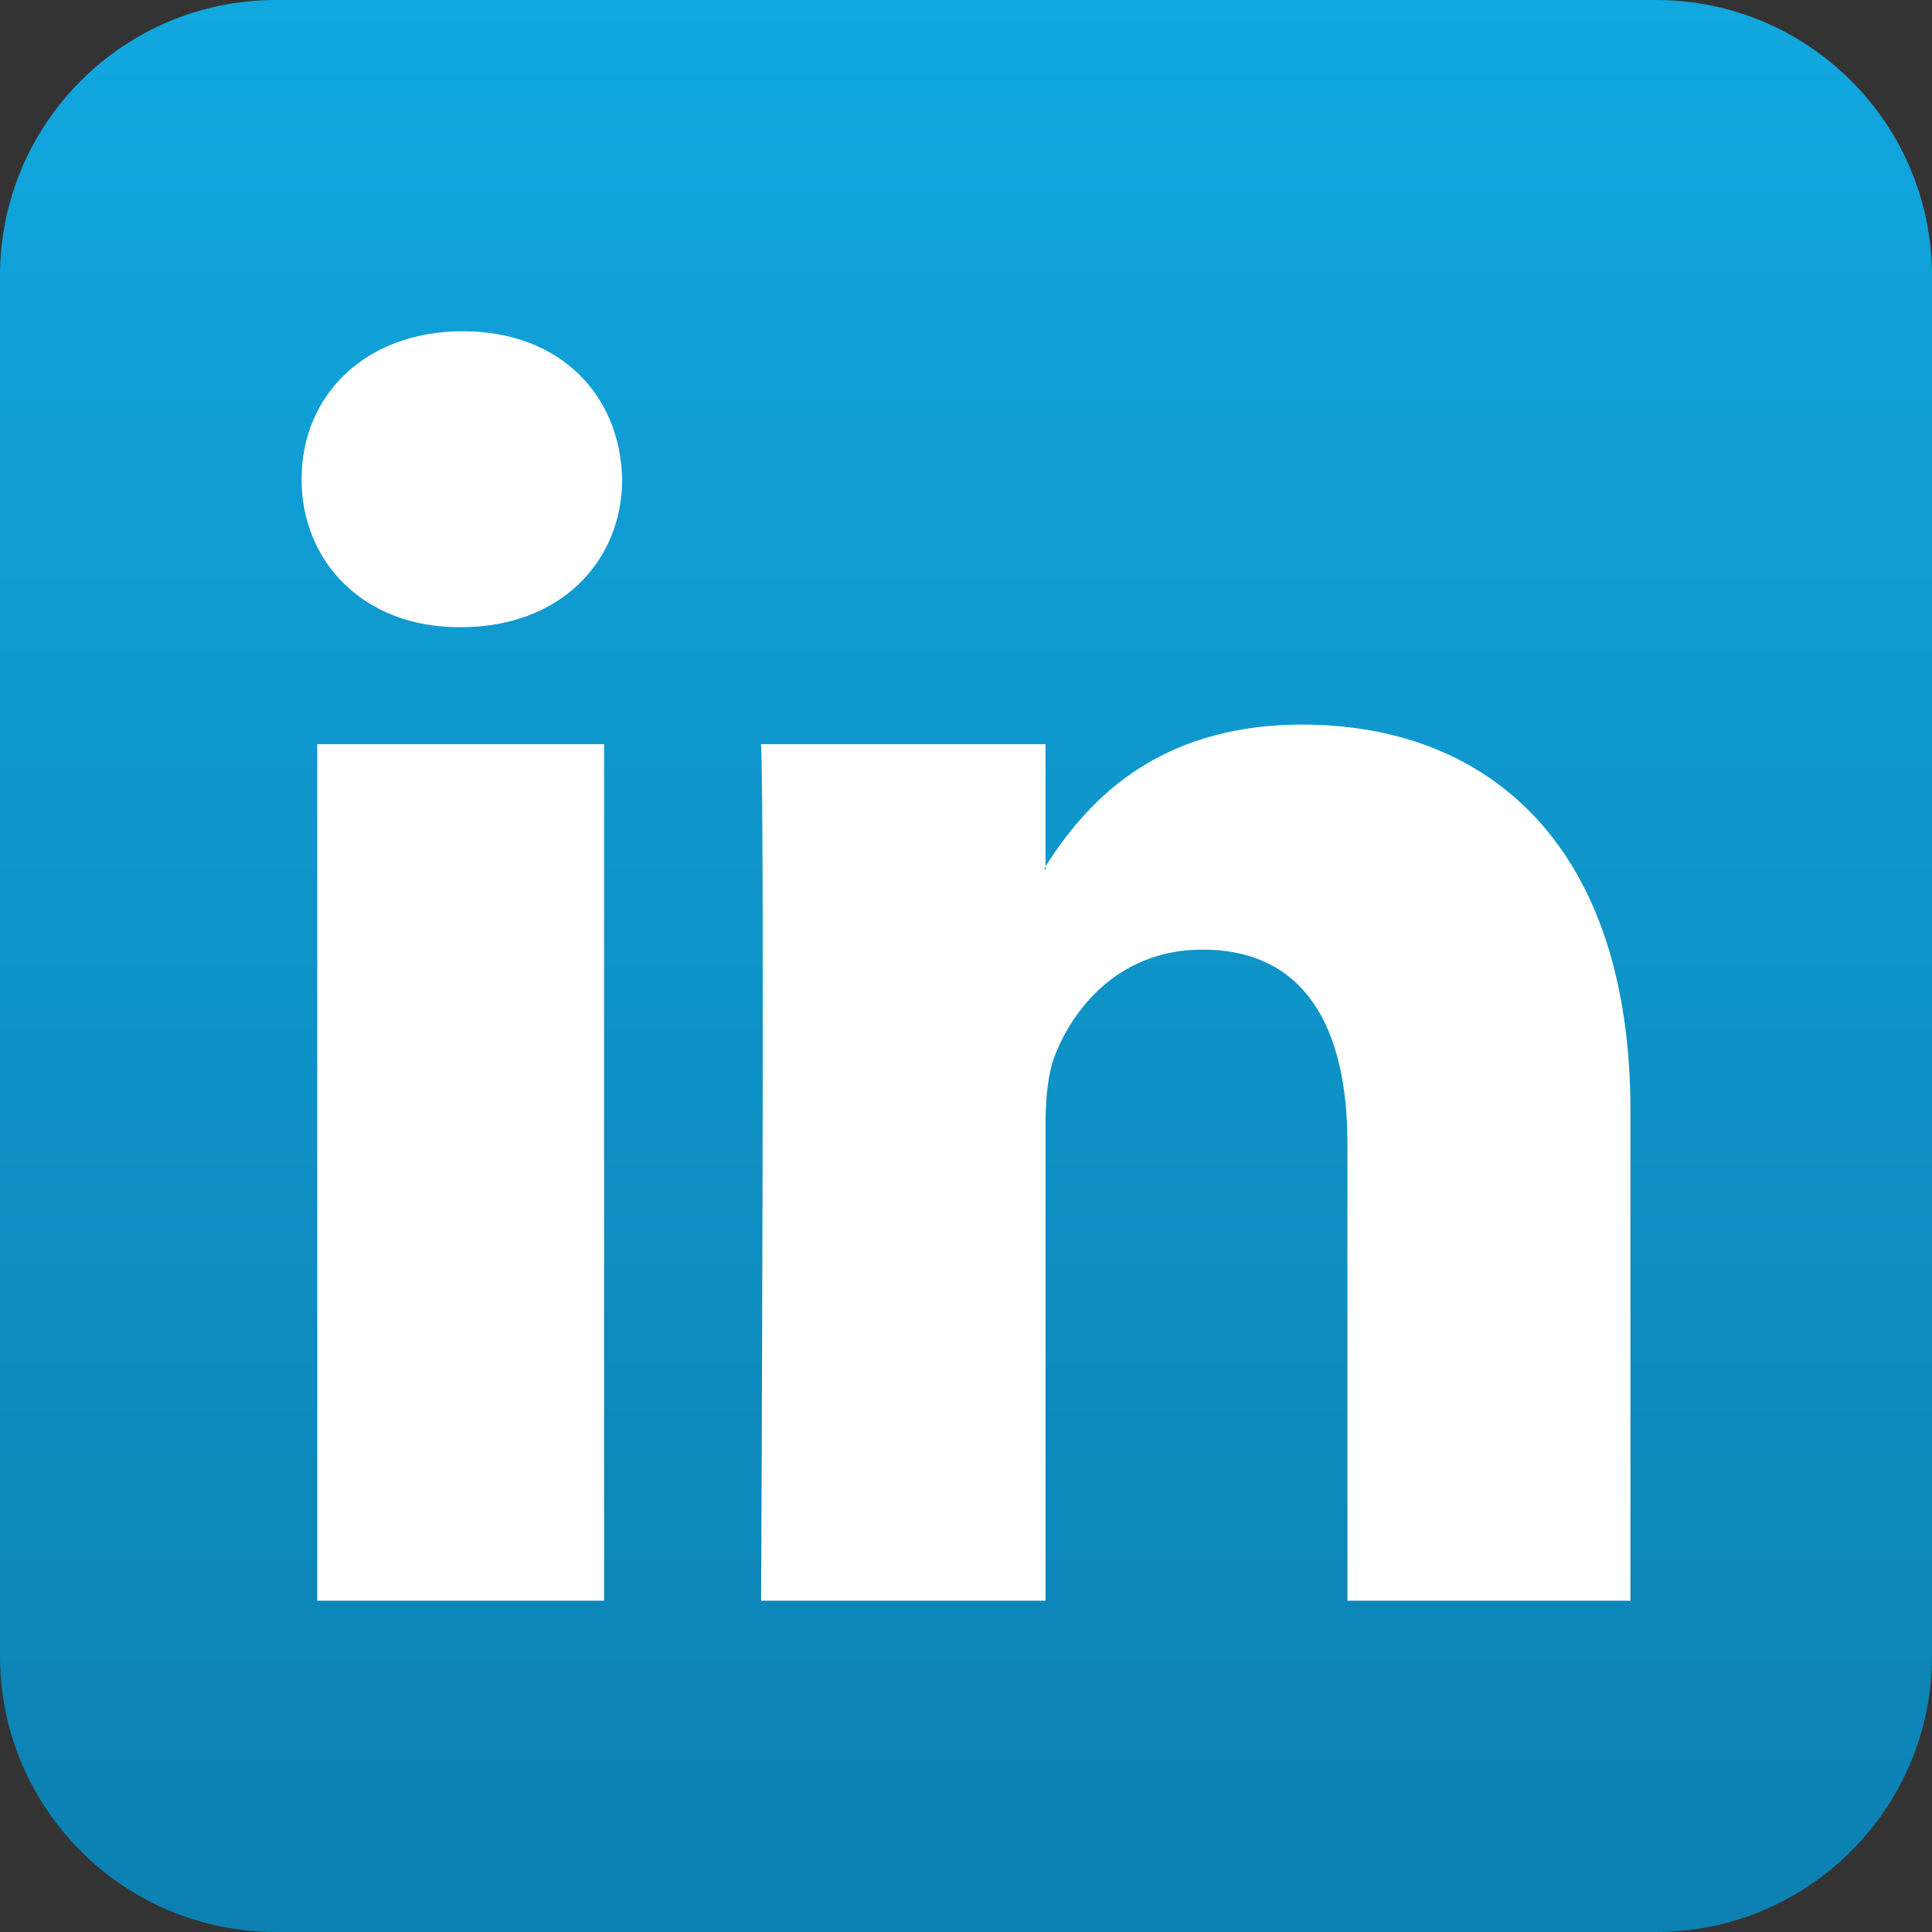
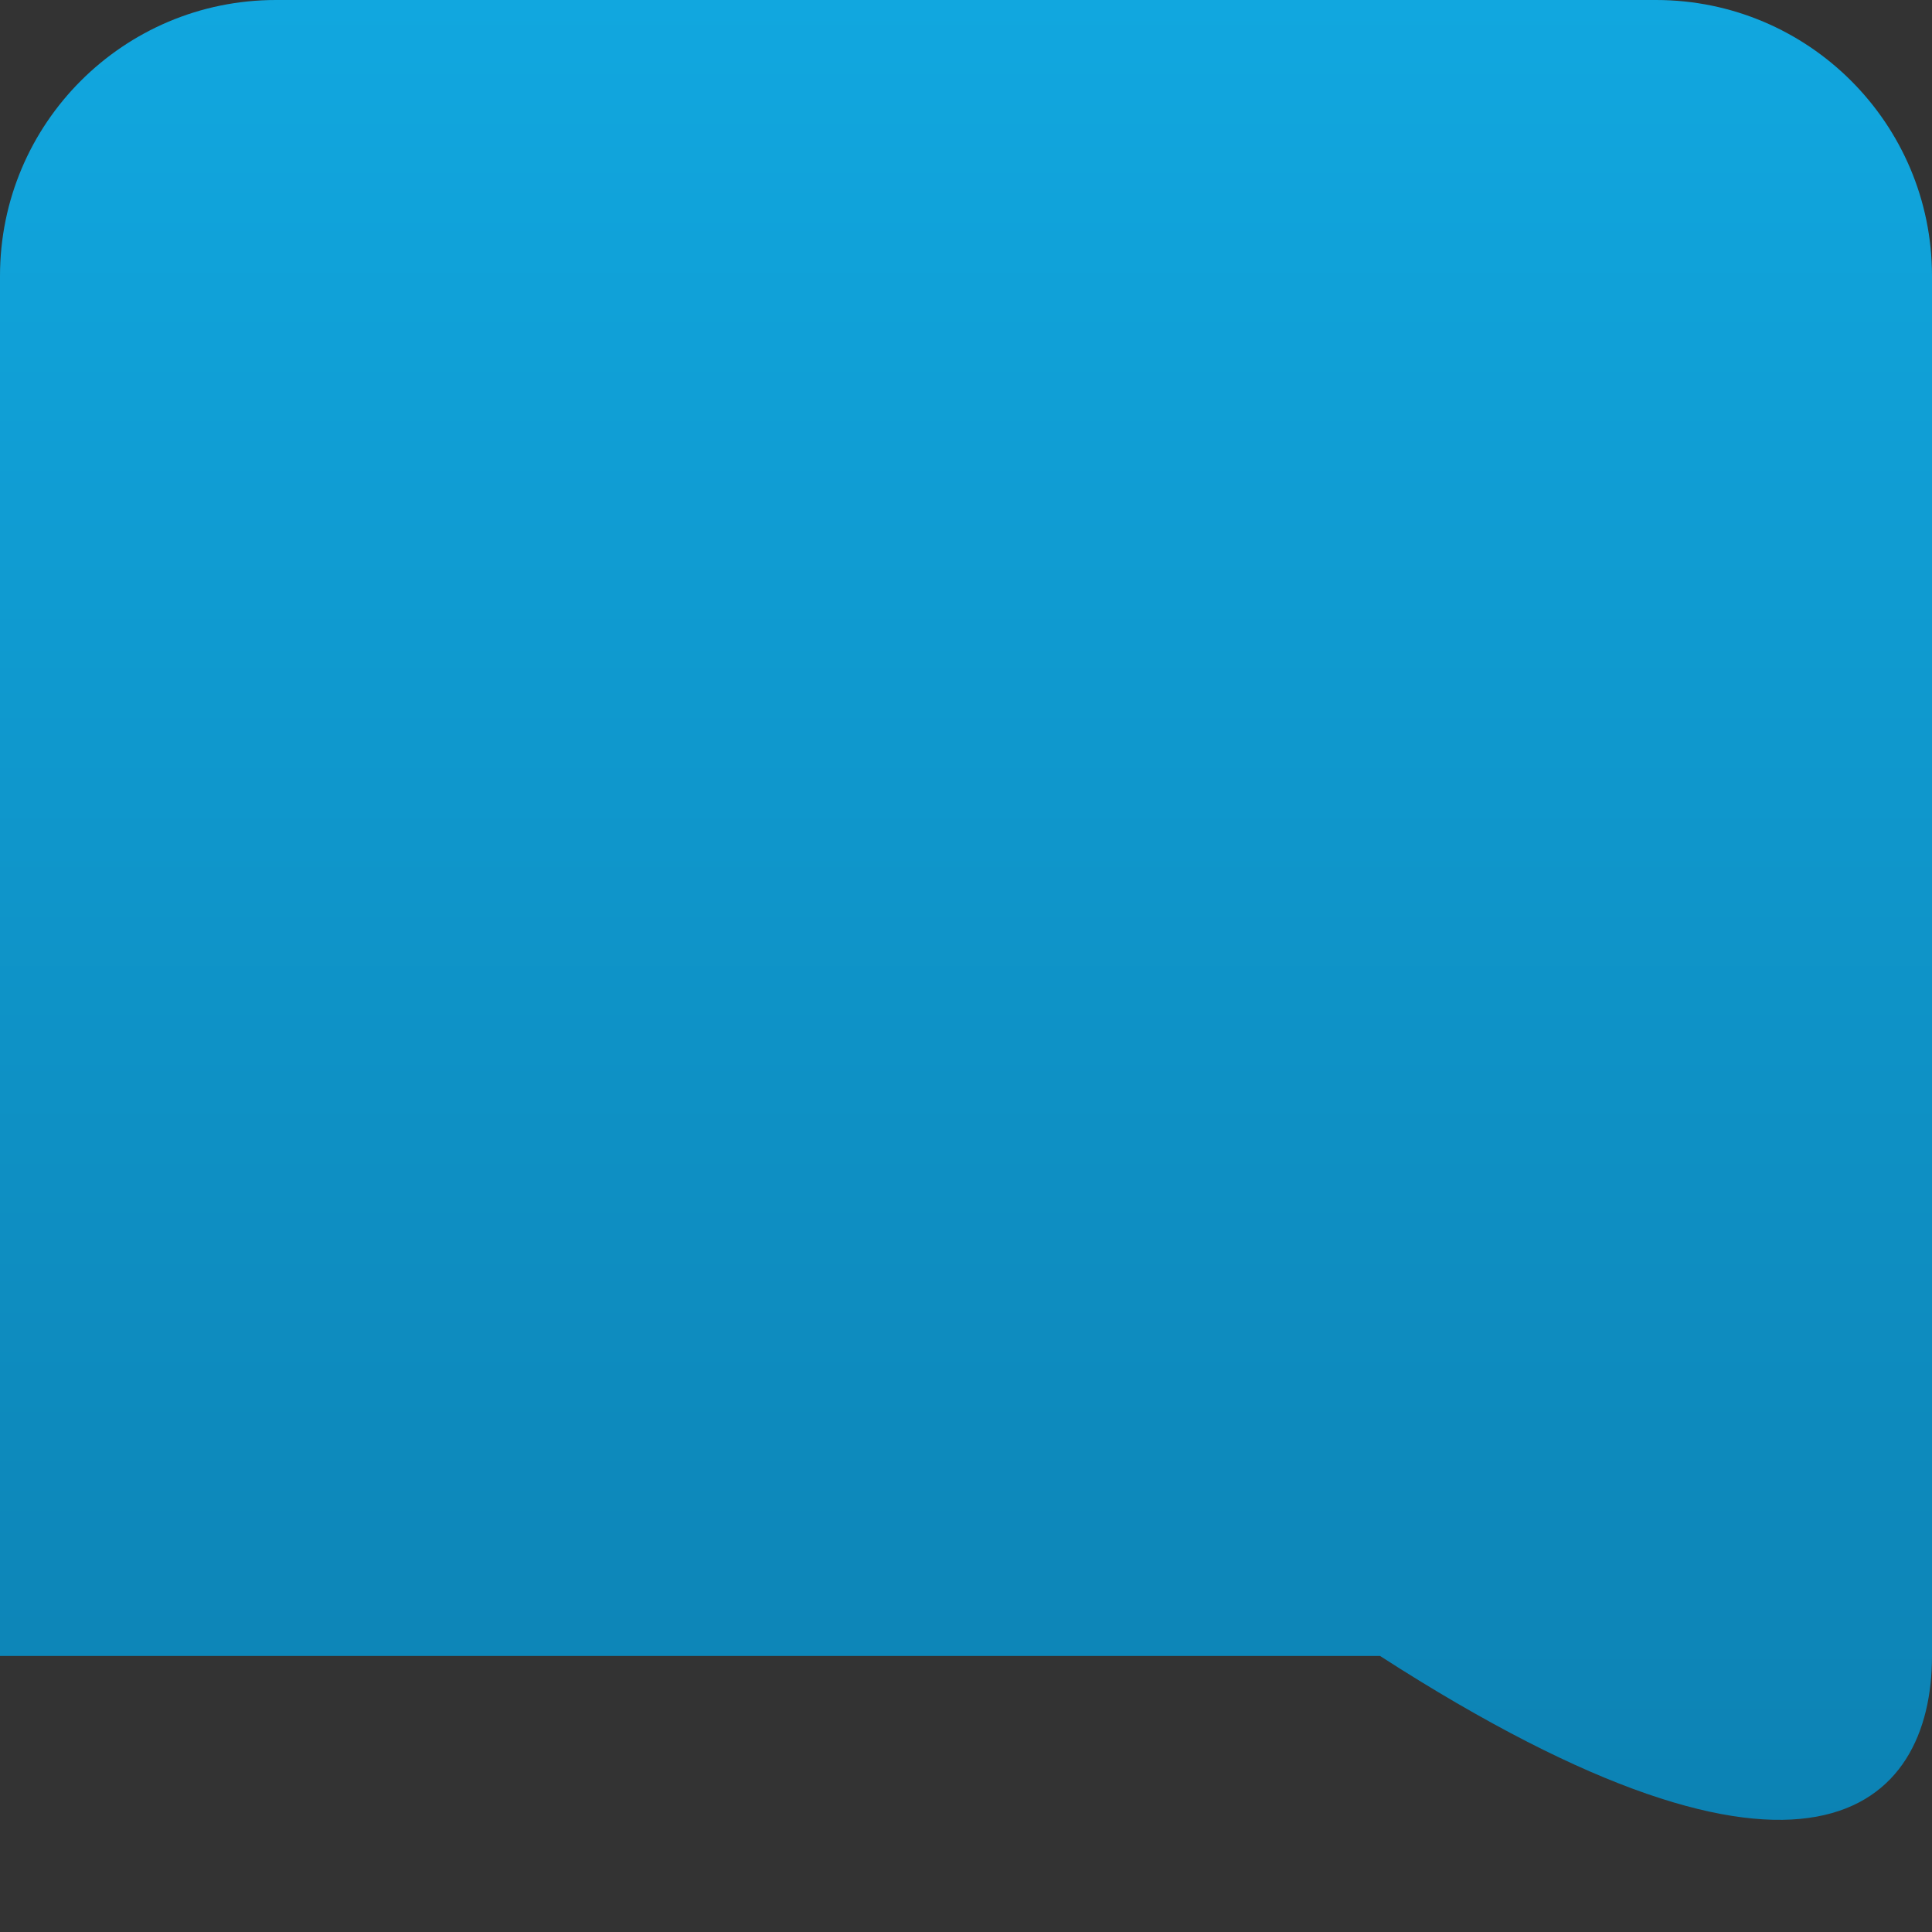
<svg xmlns="http://www.w3.org/2000/svg" xmlns:xlink="http://www.w3.org/1999/xlink" enable-background="new 0 0 512 512" height="512px" id="Layer_1" version="1.1" viewBox="0 0 512 512" width="512px" xml:space="preserve">
  <rect x="0" y="0" width="512" height="512" fill="#333333" stroke="none" />
  <defs id="defs9">
    <linearGradient gradientTransform="translate(1635.997,-2013.235)" gradientUnits="userSpaceOnUse" id="linearGradient3006" x1="256" x2="256" xlink:href="#SVGID_1_-8" y1="512" y2="0" />
    <linearGradient gradientUnits="userSpaceOnUse" id="SVGID_1_-8" x1="256" x2="256" y1="512" y2="0">
      <stop id="stop4-8" offset="0" style="stop-color:#0c80b1;stop-opacity:1" />
      <stop id="stop6-2" offset="1" style="stop-color:#11a7df;stop-opacity:1" />
    </linearGradient>
    <linearGradient gradientTransform="translate(-305.898,-425.22)" gradientUnits="userSpaceOnUse" id="linearGradient3388" x1="256" x2="256" xlink:href="#SVGID_1_-8" y1="512" y2="0" />
    <linearGradient gradientUnits="userSpaceOnUse" id="linearGradient3779" x1="518.508" x2="518.508" xlink:href="#SVGID_1_-8" y1="518.508" y2="2.169" />
    <linearGradient gradientTransform="matrix(0,-1,-1,0,512,512)" gradientUnits="userSpaceOnUse" id="linearGradient3781" x1="-1.8544069e-006" x2="512" xlink:href="#SVGID_1_-8-1" y1="256" y2="256" />
    <linearGradient gradientUnits="userSpaceOnUse" id="SVGID_1_-8-1" x1="256" x2="256" y1="512" y2="0">
      <stop id="stop4-8-7" offset="0" style="stop-color:#0c80b1;stop-opacity:1" />
      <stop id="stop6-2-4" offset="1" style="stop-color:#11a7df;stop-opacity:1" />
    </linearGradient>
    <linearGradient gradientTransform="matrix(0,-1,-1,0,512,512)" gradientUnits="userSpaceOnUse" id="linearGradient3007" x1="-1.8544069e-006" x2="512" xlink:href="#SVGID_1_-8-1" y1="256" y2="256" />
    <linearGradient gradientUnits="userSpaceOnUse" id="linearGradient3014" x1="518.508" x2="518.508" xlink:href="#SVGID_1_-8" y1="518.508" y2="2.169" />
    <linearGradient gradientTransform="matrix(0,-1,-1,0,-451.254,622.644)" gradientUnits="userSpaceOnUse" id="linearGradient3020" x1="-1.8544069e-006" x2="512" xlink:href="#SVGID_1_-8-1" y1="256" y2="256" />
    <linearGradient gradientTransform="matrix(0,-1,-1,0,511.996,511.988)" gradientUnits="userSpaceOnUse" id="linearGradient3044" x1="-1.8544069e-006" x2="512" xlink:href="#SVGID_1_-8-1" y1="256" y2="256" />
  </defs>
  <g id="g3046">
-     <path d="M 73.125,-9.2651453e-7 C 32.736,-9.2651453e-7 0,32.736 0,73.125 L 0,438.844 C 0,479.233 32.736,512 73.125,512 l 365.719,0 C 479.233,512.009 512,479.233 512,438.844 L 512,73.125 C 512,32.728 479.233,-9.2651453e-7 438.844,-9.2651453e-7 l -365.719,0 z" id="path5-0" style="fill:url(#linearGradient3044);fill-opacity:1" />
-     <path d="m 277.223,230.326 v -0.771 c -0.163,0.245 -0.345,0.508 -0.49,0.771 h 0.49 z m -117.141,193.886 h -76 v -227 h 76 v 227 z m -37.937,-258 h -0.49 c -25.351,0 -41.736,-17.396 -41.736,-39.199 0,-22.284 16.885,-39.225 42.726,-39.225 25.831,0 41.736,16.924 42.235,39.208 -0.001,21.802 -16.405,39.216 -42.735,39.216 z m 309.937,258 h -75 V 303.029 c 0,-30.54 -11.1,-51.372 -38.446,-51.372 -20.859,0 -33.442,14.045 -38.905,27.609 -1.996,4.872 -2.648,11.632 -2.648,18.437 v 126.509 h -75.384 c 0,0 0.998,-206 0,-227 h 75.383 v 32.343 c 10,-15.479 27.965,-37.527 68.061,-37.527 49.693,0 86.939,32.482 86.939,102.272 v 129.912 l 0,0 z" id="path5-9" style="fill:#ffffff" />
+     <path d="M 73.125,-9.2651453e-7 C 32.736,-9.2651453e-7 0,32.736 0,73.125 L 0,438.844 l 365.719,0 C 479.233,512.009 512,479.233 512,438.844 L 512,73.125 C 512,32.728 479.233,-9.2651453e-7 438.844,-9.2651453e-7 l -365.719,0 z" id="path5-0" style="fill:url(#linearGradient3044);fill-opacity:1" />
  </g>
</svg>